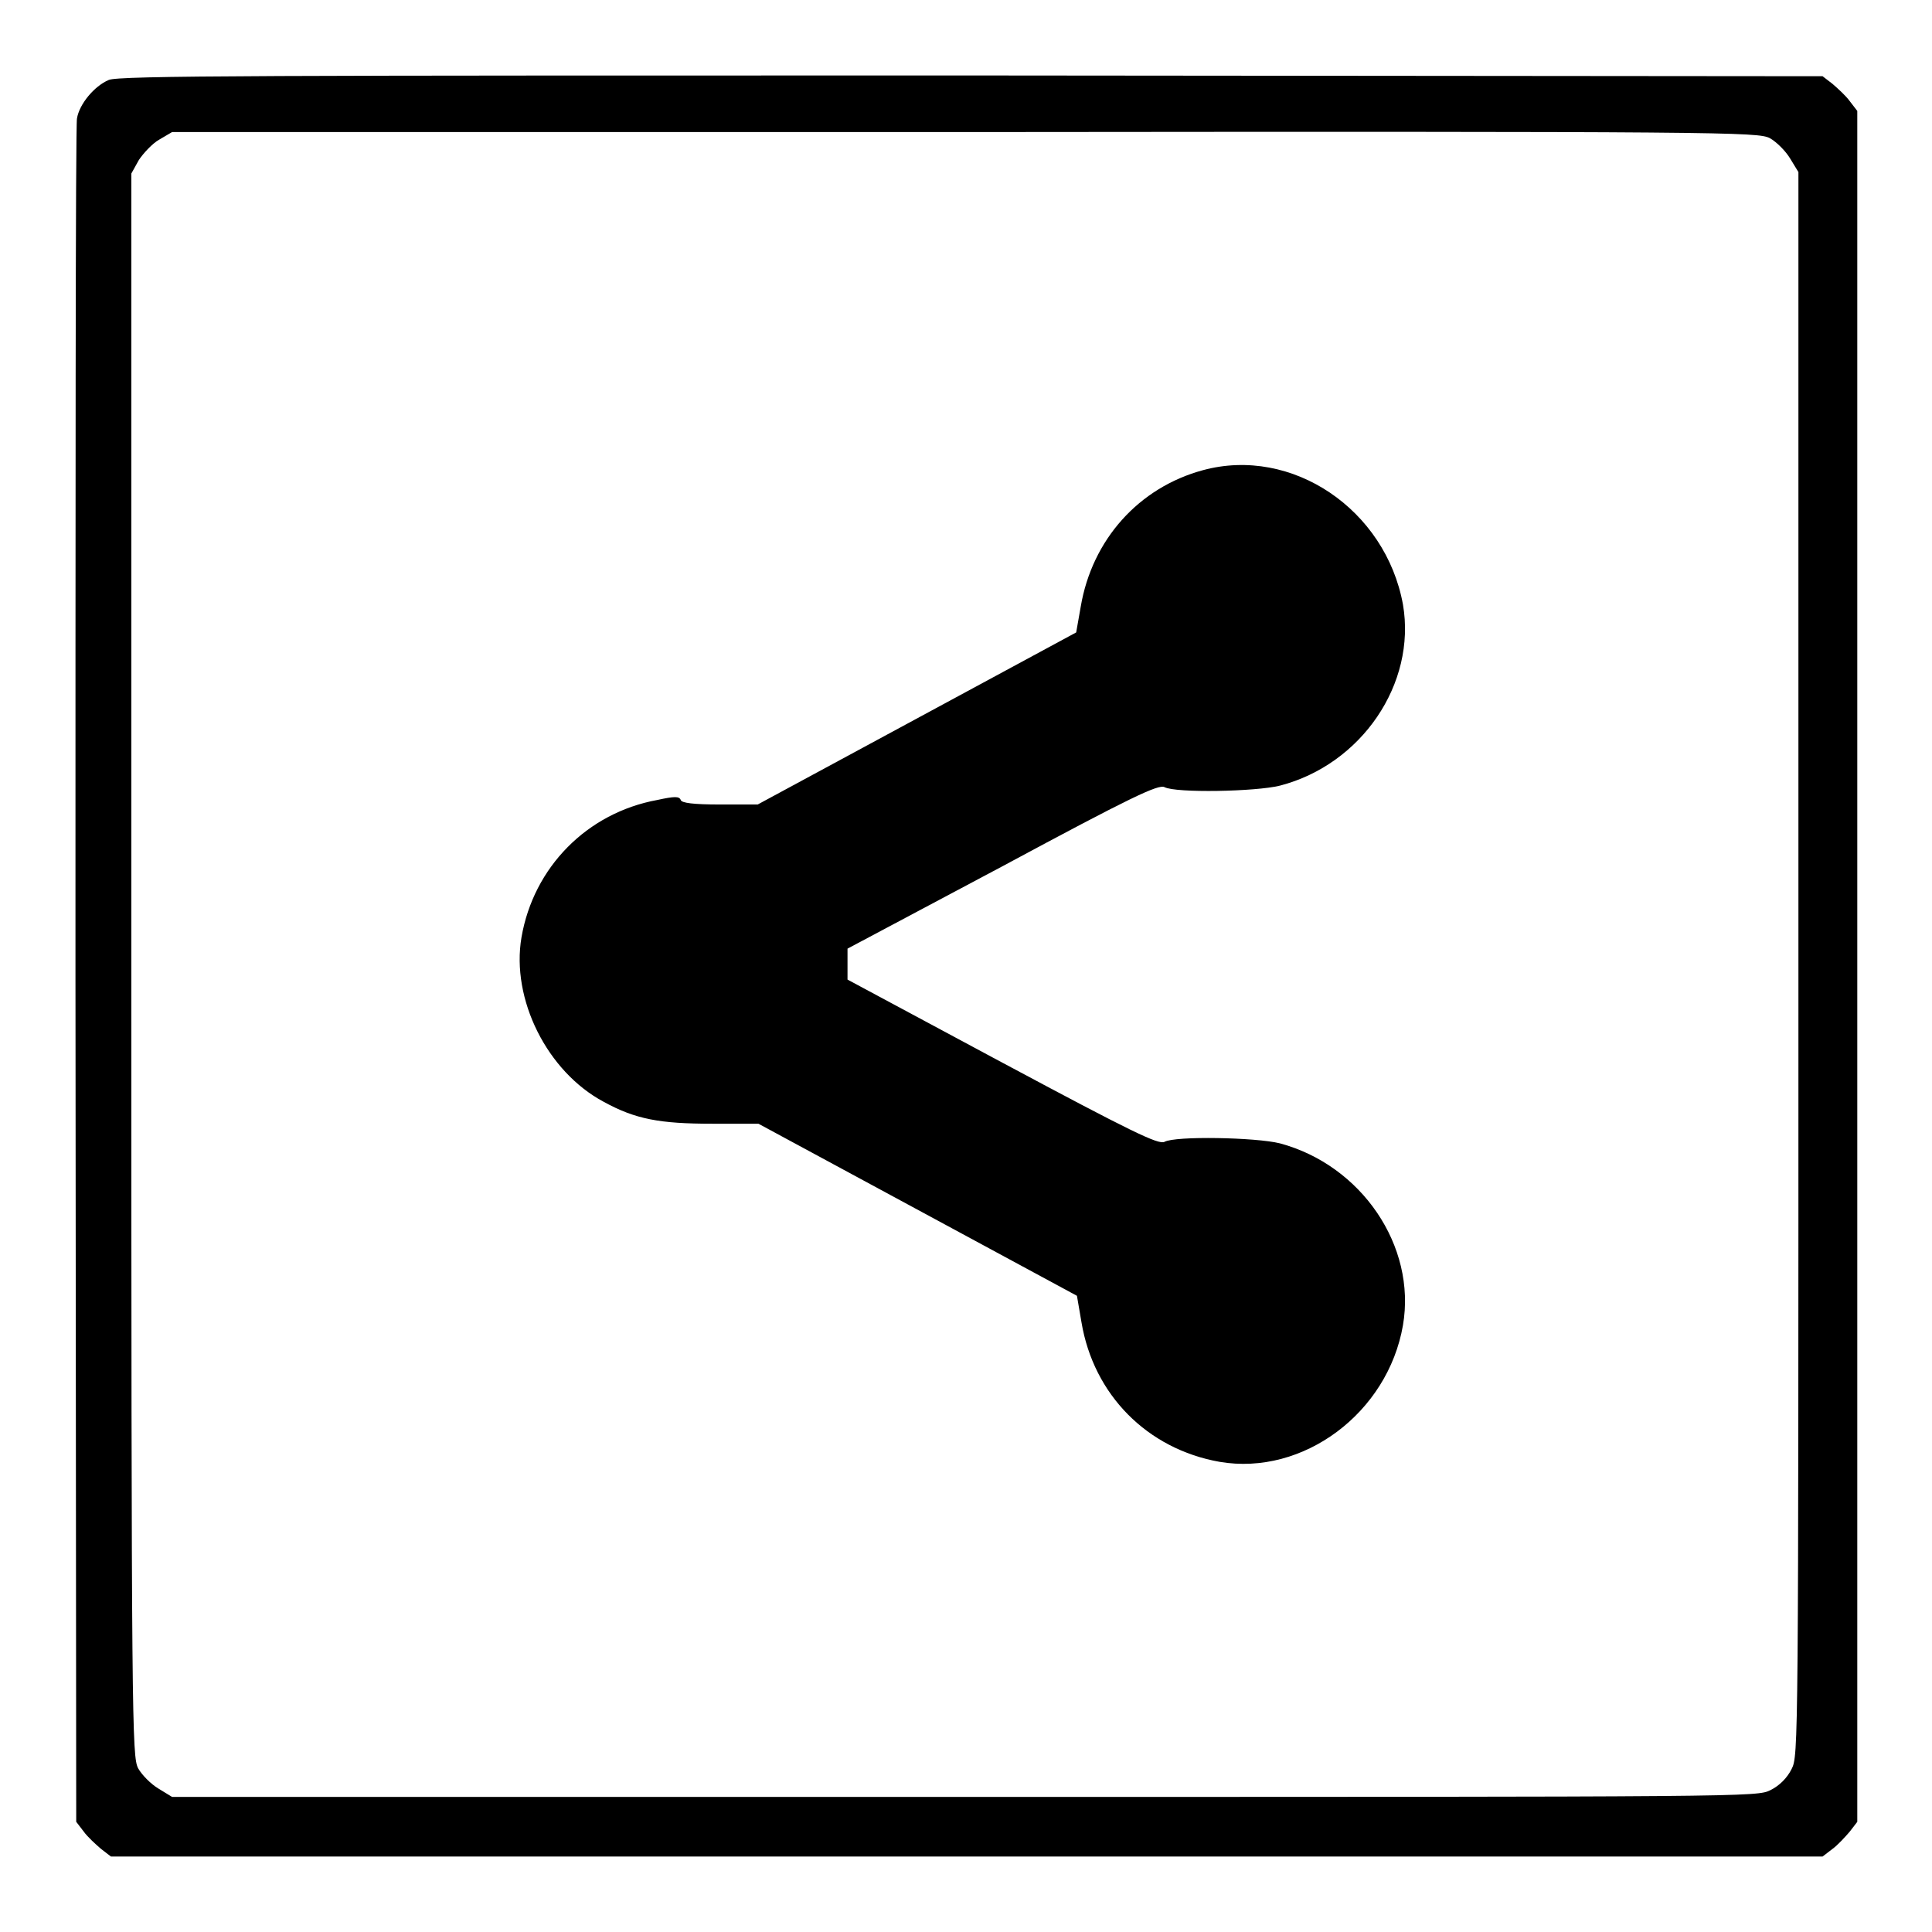
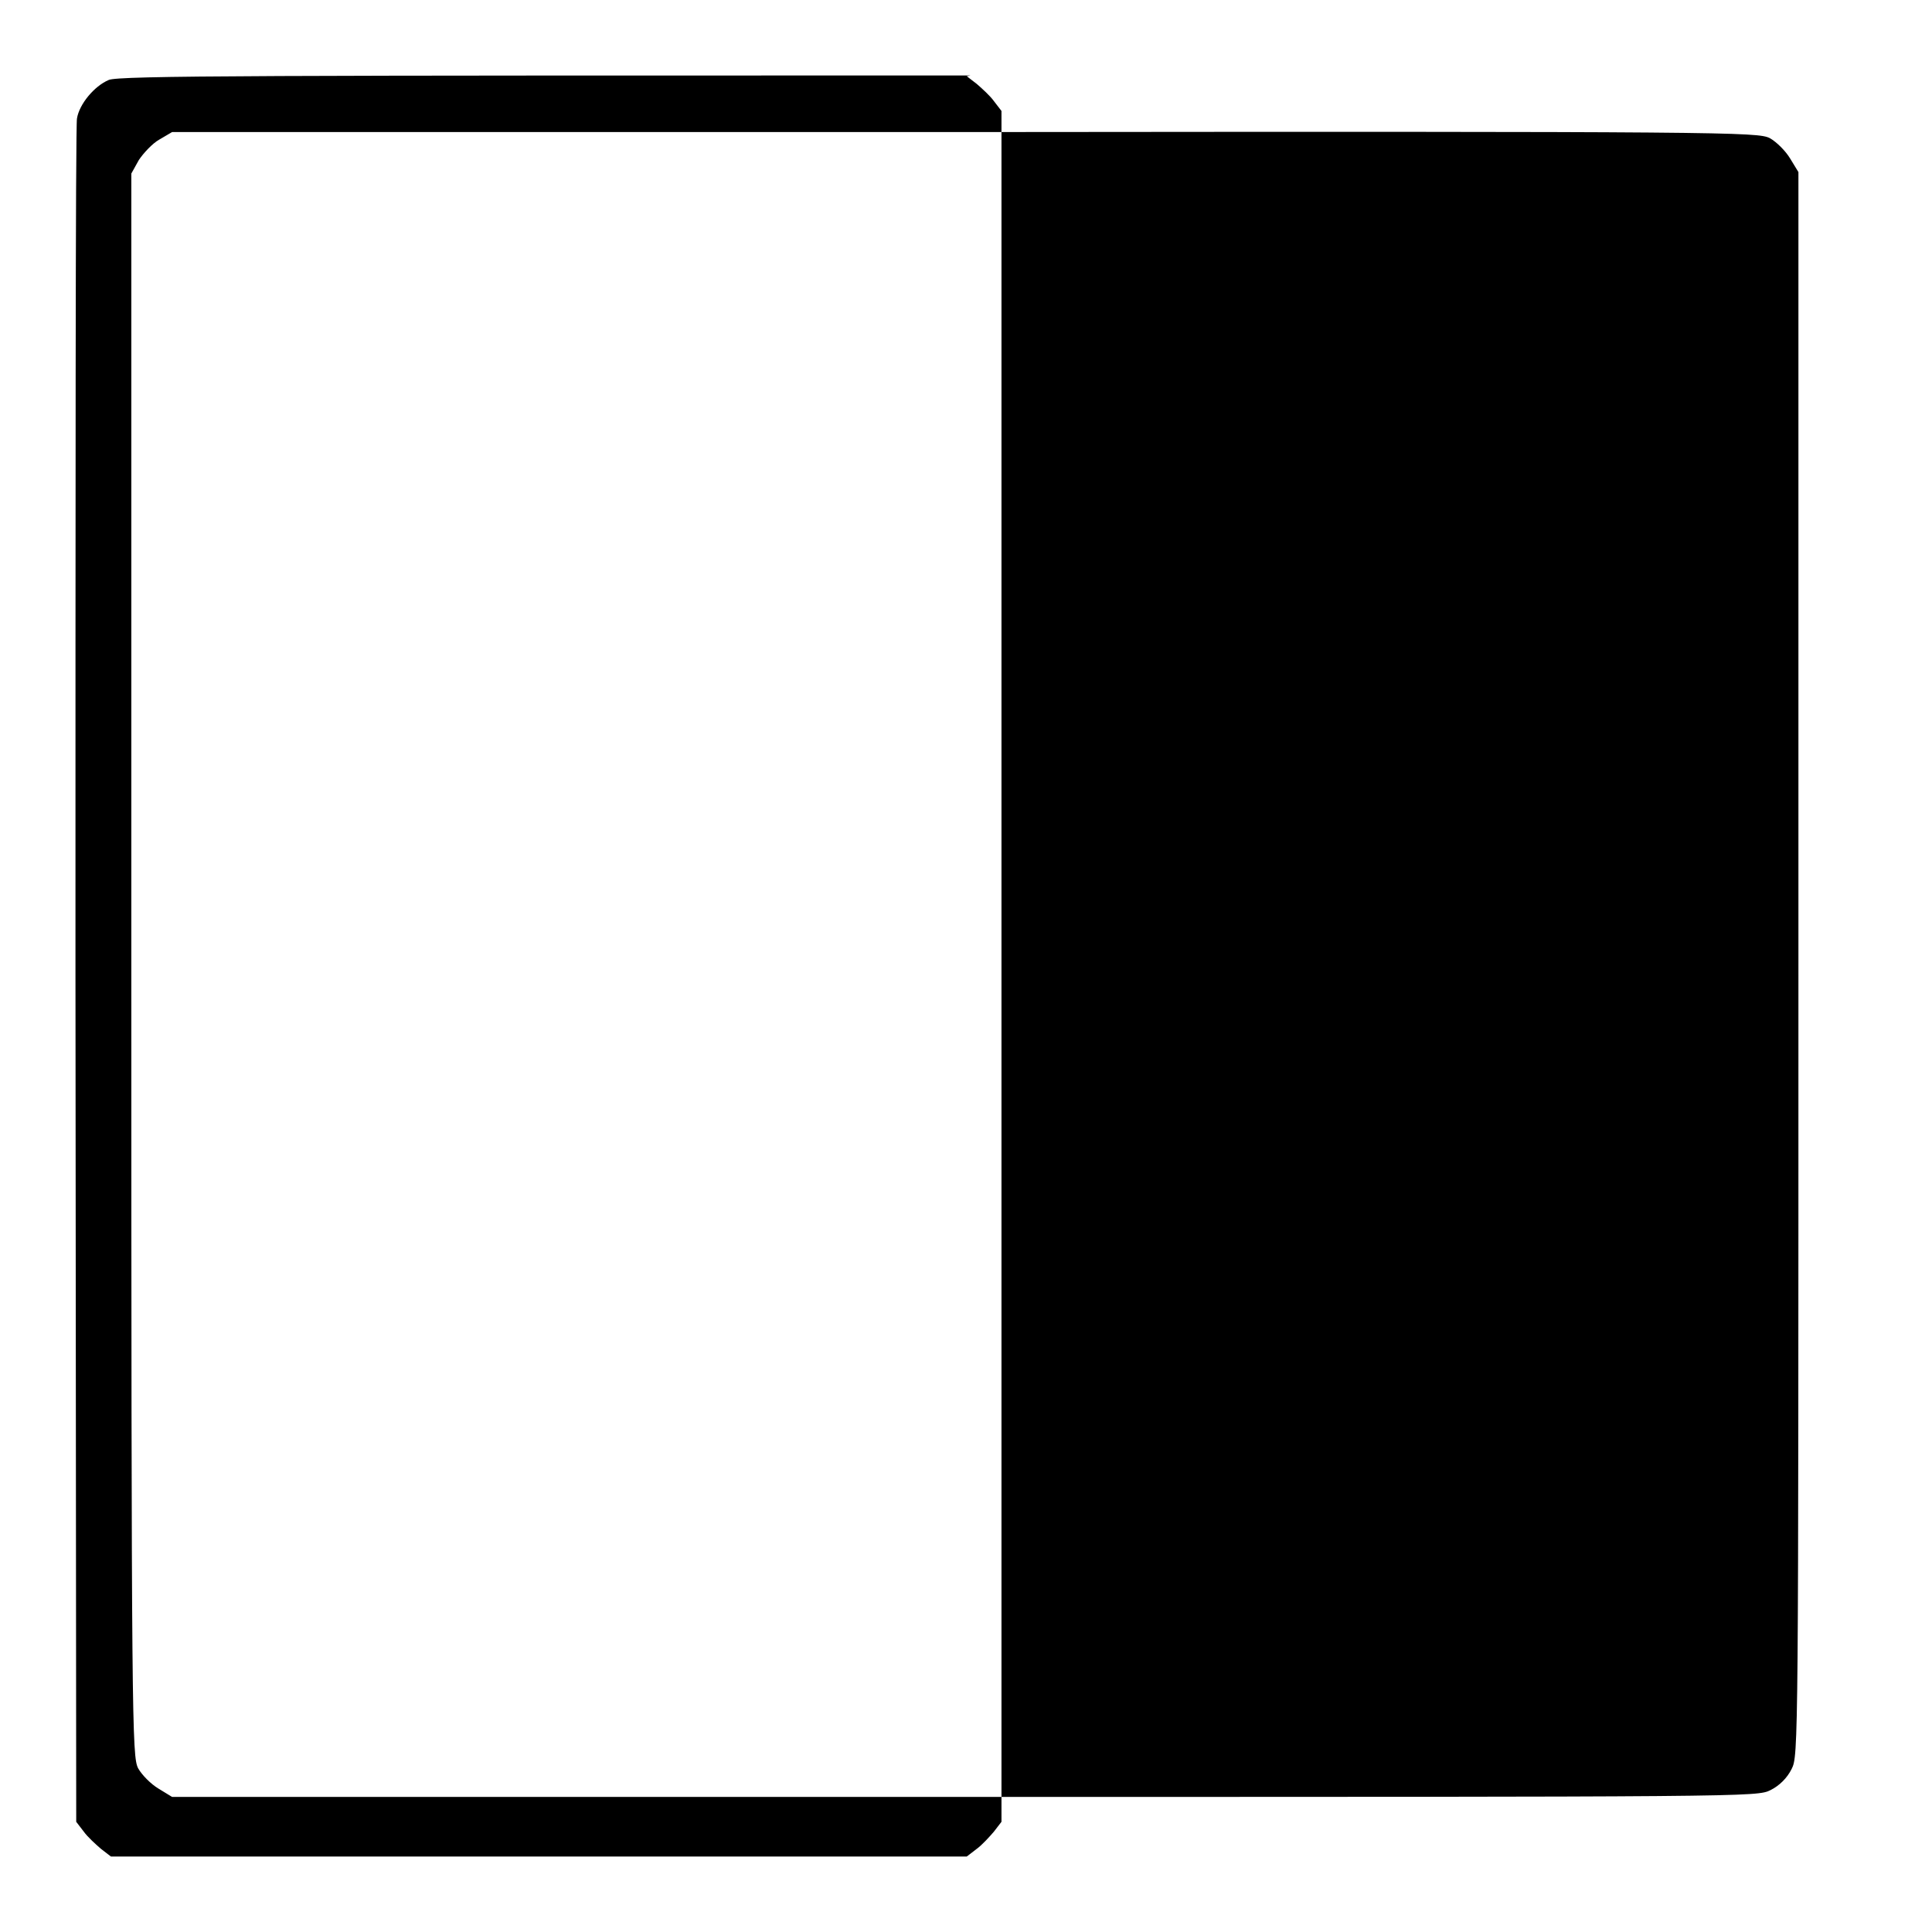
<svg xmlns="http://www.w3.org/2000/svg" version="1.1" x="0px" y="0px" viewBox="0 0 256 256" enable-background="new 0 0 256 256" xml:space="preserve">
  <g>
    <g>
      <g>
-         <path fill="#000000" d="M14.4,10.6c-1.9,0.8-3.9,3.2-4.2,5.1C10,16.5,10,67.6,10,129.3l0.1,112.1l1,1.3c0.5,0.7,1.6,1.7,2.3,2.3l1.3,1h113.4h113.4l1.3-1c0.7-0.5,1.7-1.6,2.3-2.3l1-1.3V128.1V14.7l-1-1.3c-0.5-0.7-1.6-1.7-2.3-2.3l-1.3-1L128.6,10C35.5,10,15.6,10,14.4,10.6z M234.5,18.3c0.9,0.5,2.1,1.7,2.7,2.7l1.1,1.8v104.9c0,104.2,0,104.9-0.9,106.7c-0.6,1.2-1.6,2.2-2.8,2.8c-1.8,0.9-2.5,0.9-106.7,0.9H22.8l-1.8-1.1c-1-0.6-2.2-1.8-2.7-2.7c-0.8-1.6-0.9-5.3-0.9-106.6V23l1-1.8c0.6-0.9,1.8-2.2,2.7-2.7l1.7-1h105C229.2,17.4,232.9,17.5,234.5,18.3z" />
-         <path fill="#000000" d="M159.4,62.3c-8.5,2.3-14.7,9.2-16.2,18.1l-0.6,3.4l-21.1,11.4l-21.1,11.4l-5,0c-3.5,0-5.1-0.2-5.2-0.6c-0.2-0.5-0.8-0.5-3.1,0c-9.3,1.7-16.4,8.9-18,18.2c-1.4,8.2,3.4,17.8,10.9,21.8c4.2,2.3,7.4,2.9,14.4,2.9l6.1,0l21.1,11.4l21.1,11.4l0.6,3.5c1.6,9.6,8.7,16.8,18.3,18.5c11.1,1.9,22.3-6.5,24.3-18.1c1.8-10.5-5.5-21.2-16.3-24.1c-3.2-0.8-13.9-1-15.3-0.2c-0.8,0.4-4.3-1.3-21.5-10.5l-20.5-11v-2v-2.1l20.5-10.9c17.1-9.2,20.7-10.9,21.5-10.5c1.5,0.8,12.1,0.6,15.3-0.2c10.8-2.8,18.1-13.5,16.3-24C183.6,67.5,171.2,59.1,159.4,62.3z" />
+         <path fill="#000000" d="M14.4,10.6c-1.9,0.8-3.9,3.2-4.2,5.1C10,16.5,10,67.6,10,129.3l0.1,112.1l1,1.3c0.5,0.7,1.6,1.7,2.3,2.3l1.3,1h113.4l1.3-1c0.7-0.5,1.7-1.6,2.3-2.3l1-1.3V128.1V14.7l-1-1.3c-0.5-0.7-1.6-1.7-2.3-2.3l-1.3-1L128.6,10C35.5,10,15.6,10,14.4,10.6z M234.5,18.3c0.9,0.5,2.1,1.7,2.7,2.7l1.1,1.8v104.9c0,104.2,0,104.9-0.9,106.7c-0.6,1.2-1.6,2.2-2.8,2.8c-1.8,0.9-2.5,0.9-106.7,0.9H22.8l-1.8-1.1c-1-0.6-2.2-1.8-2.7-2.7c-0.8-1.6-0.9-5.3-0.9-106.6V23l1-1.8c0.6-0.9,1.8-2.2,2.7-2.7l1.7-1h105C229.2,17.4,232.9,17.5,234.5,18.3z" />
      </g>
    </g>
  </g>
</svg>